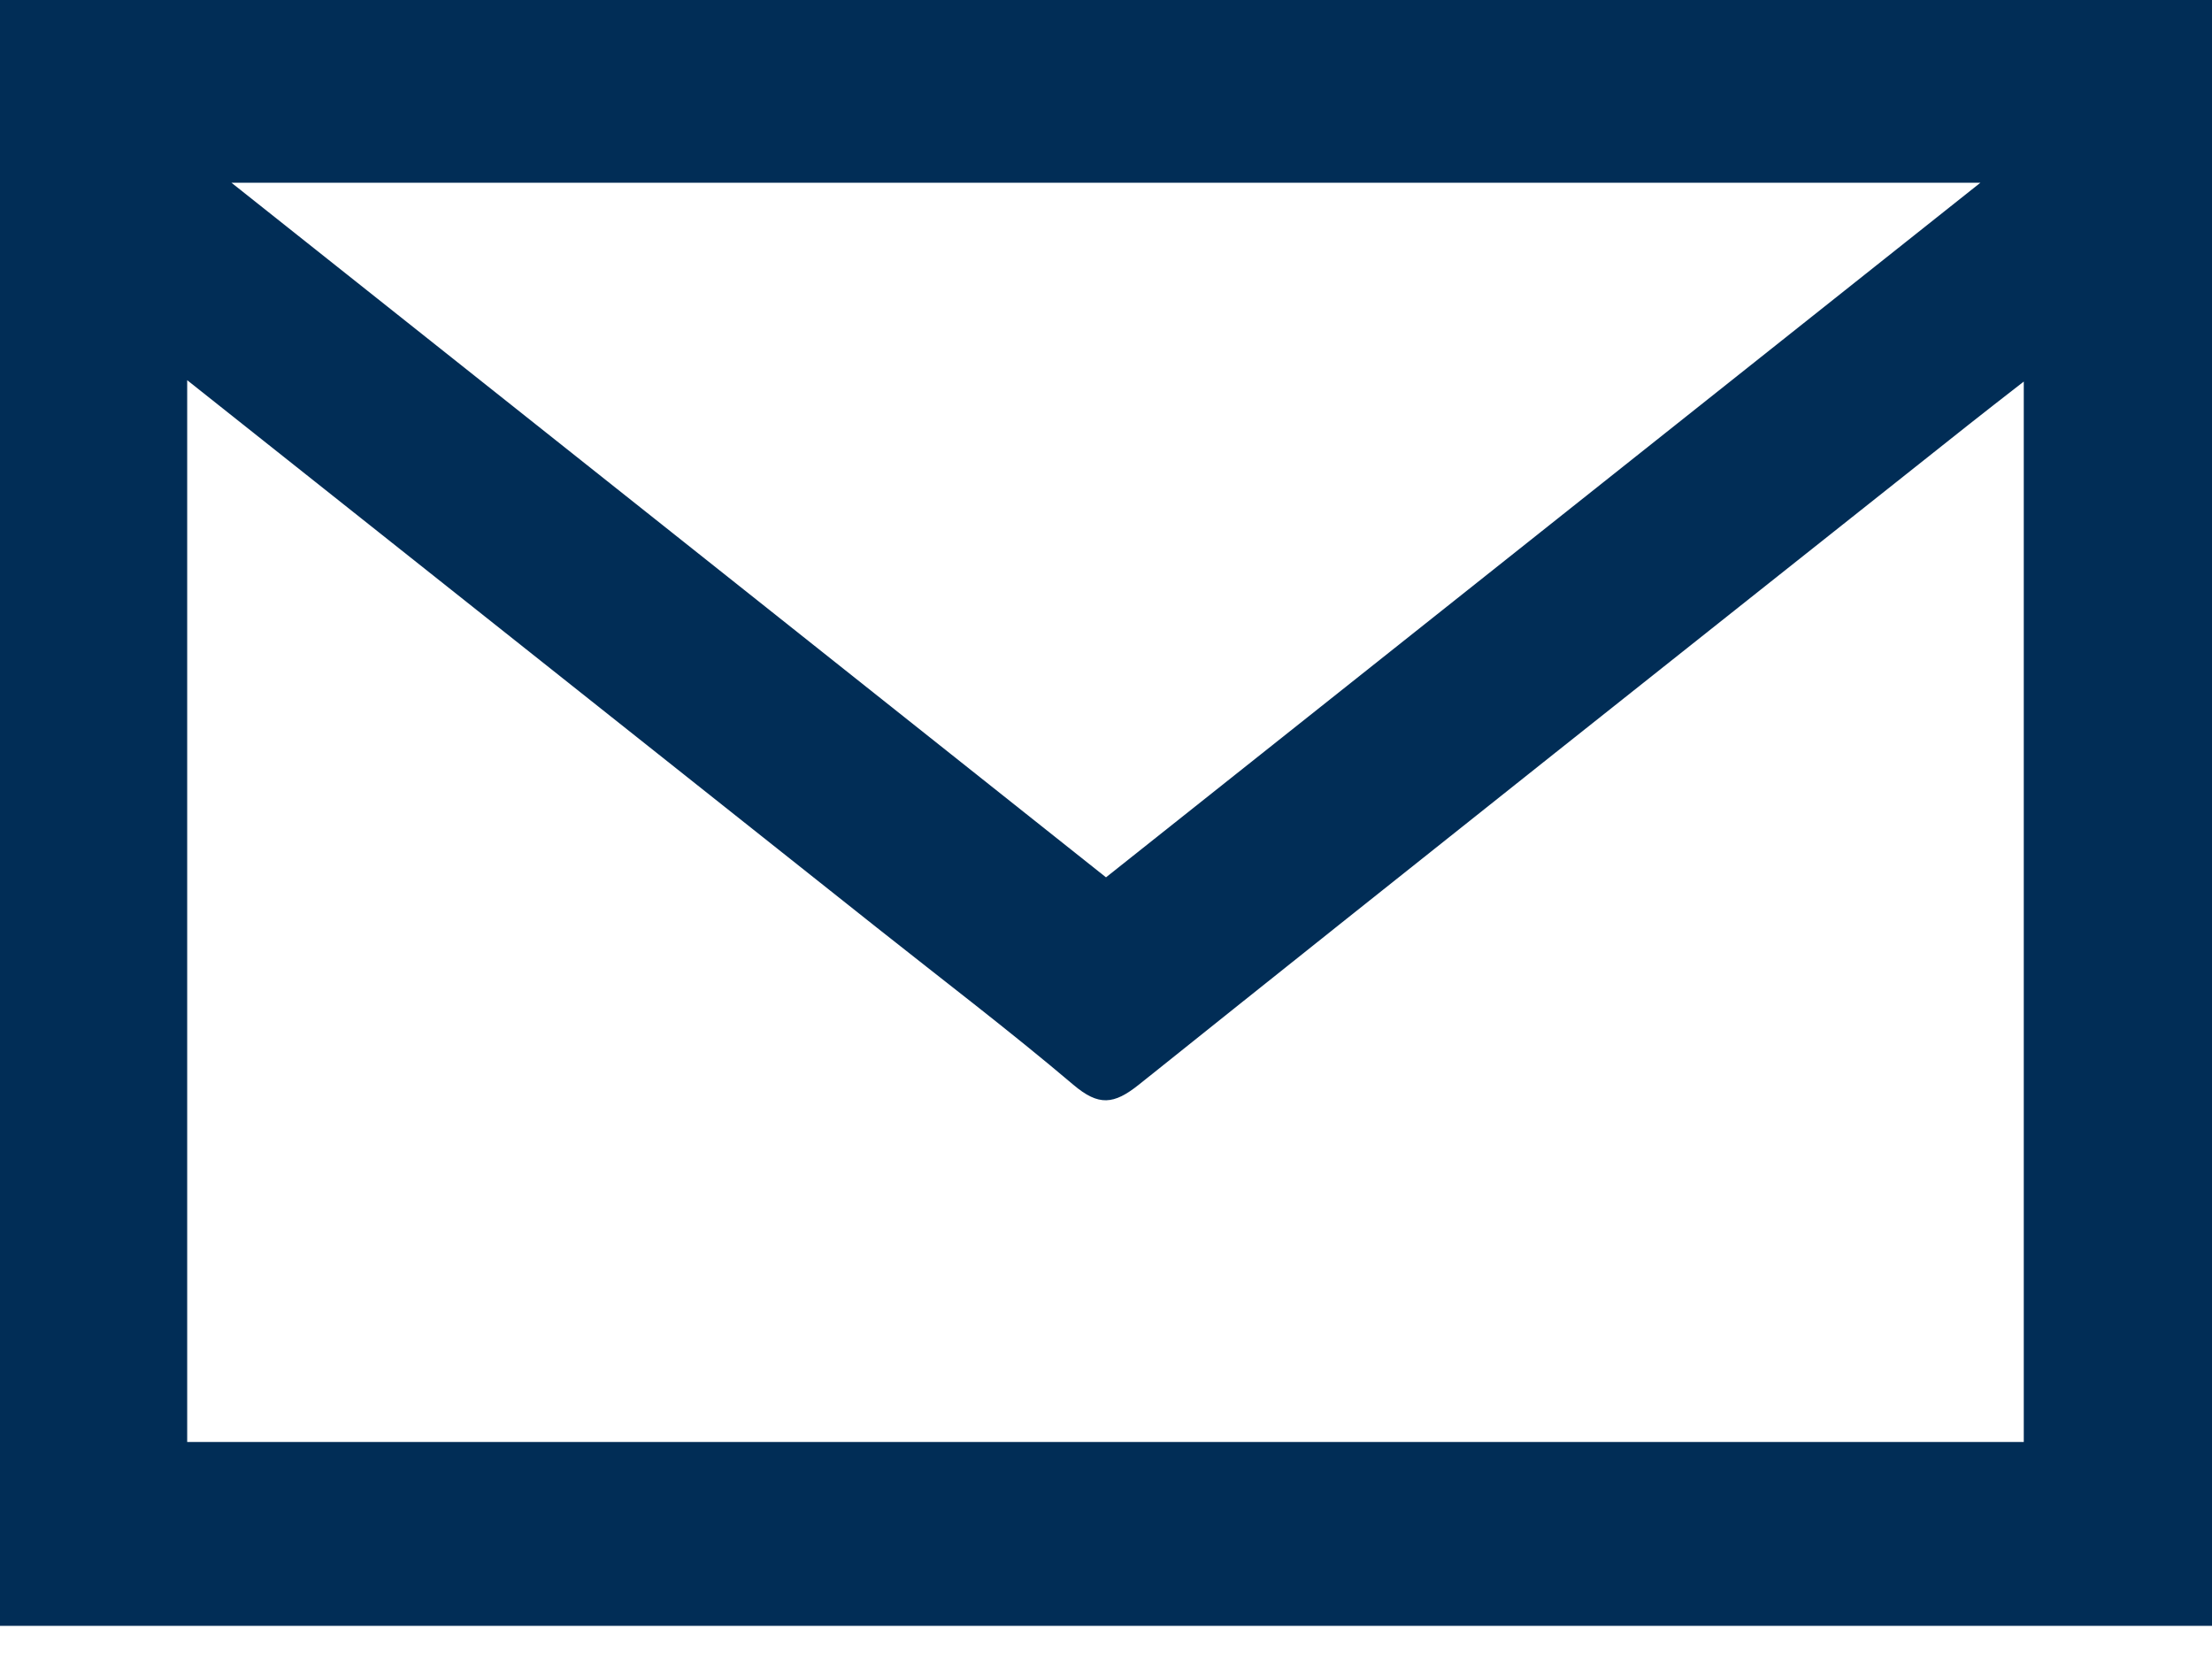
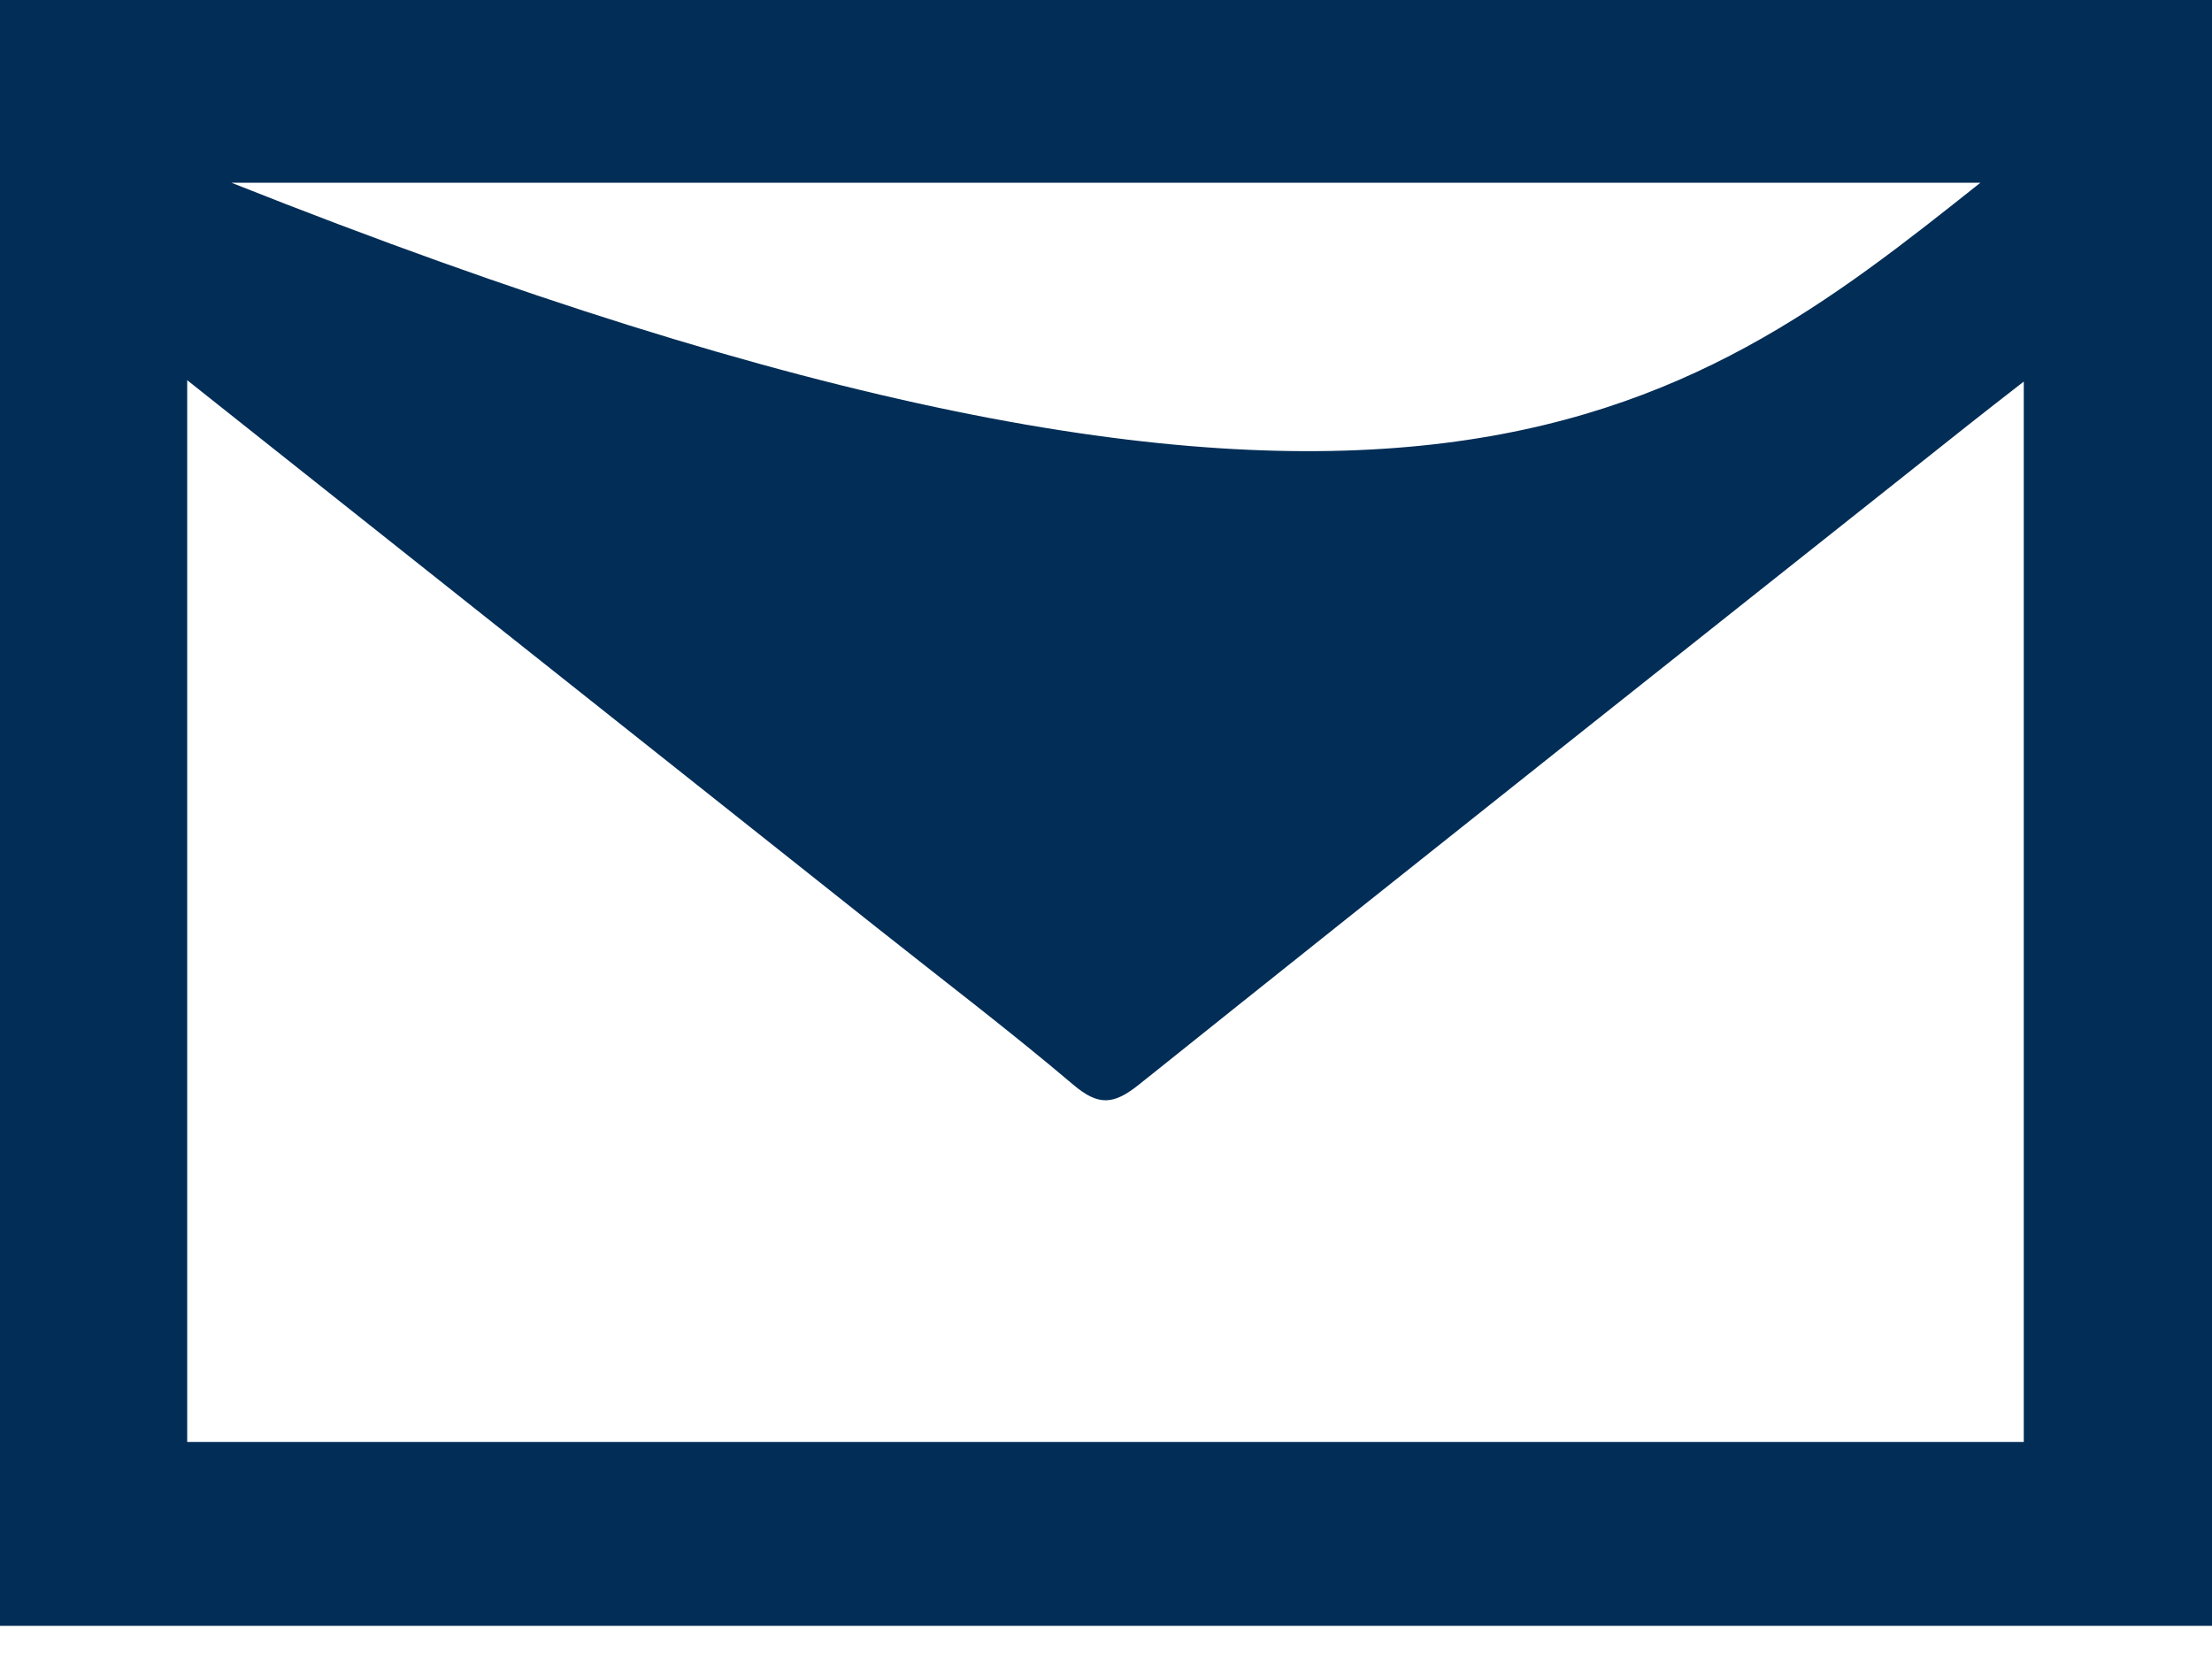
<svg xmlns="http://www.w3.org/2000/svg" width="32" height="24" viewBox="0 0 32 24" fill="none">
-   <path d="M32 0C32 7.84 32 15.679 32 23.52C21.333 23.52 10.667 23.52 0 23.52C0 15.681 0 7.841 0 0C10.667 0 21.333 0 32 0ZM2.708 5.5C2.708 10.702 2.708 15.78 2.708 20.861C11.599 20.861 20.448 20.861 29.277 20.861C29.277 15.742 29.277 10.669 29.277 5.52C28.963 5.765 28.72 5.952 28.48 6.143C24.476 9.321 20.468 12.496 16.477 15.69C16.112 15.982 15.893 16.002 15.529 15.694C14.605 14.911 13.639 14.177 12.689 13.423C9.393 10.808 6.097 8.191 2.708 5.5ZM28.649 2.644C20.165 2.644 11.836 2.644 3.349 2.644C7.635 6.047 11.812 9.364 16 12.692C20.213 9.346 24.377 6.038 28.649 2.644Z" fill="#012D56" />
+   <path d="M32 0C32 7.84 32 15.679 32 23.52C21.333 23.52 10.667 23.52 0 23.52C0 15.681 0 7.841 0 0C10.667 0 21.333 0 32 0ZM2.708 5.5C2.708 10.702 2.708 15.78 2.708 20.861C11.599 20.861 20.448 20.861 29.277 20.861C29.277 15.742 29.277 10.669 29.277 5.52C28.963 5.765 28.72 5.952 28.48 6.143C24.476 9.321 20.468 12.496 16.477 15.69C16.112 15.982 15.893 16.002 15.529 15.694C14.605 14.911 13.639 14.177 12.689 13.423C9.393 10.808 6.097 8.191 2.708 5.5ZM28.649 2.644C20.165 2.644 11.836 2.644 3.349 2.644C20.213 9.346 24.377 6.038 28.649 2.644Z" fill="#012D56" />
</svg>